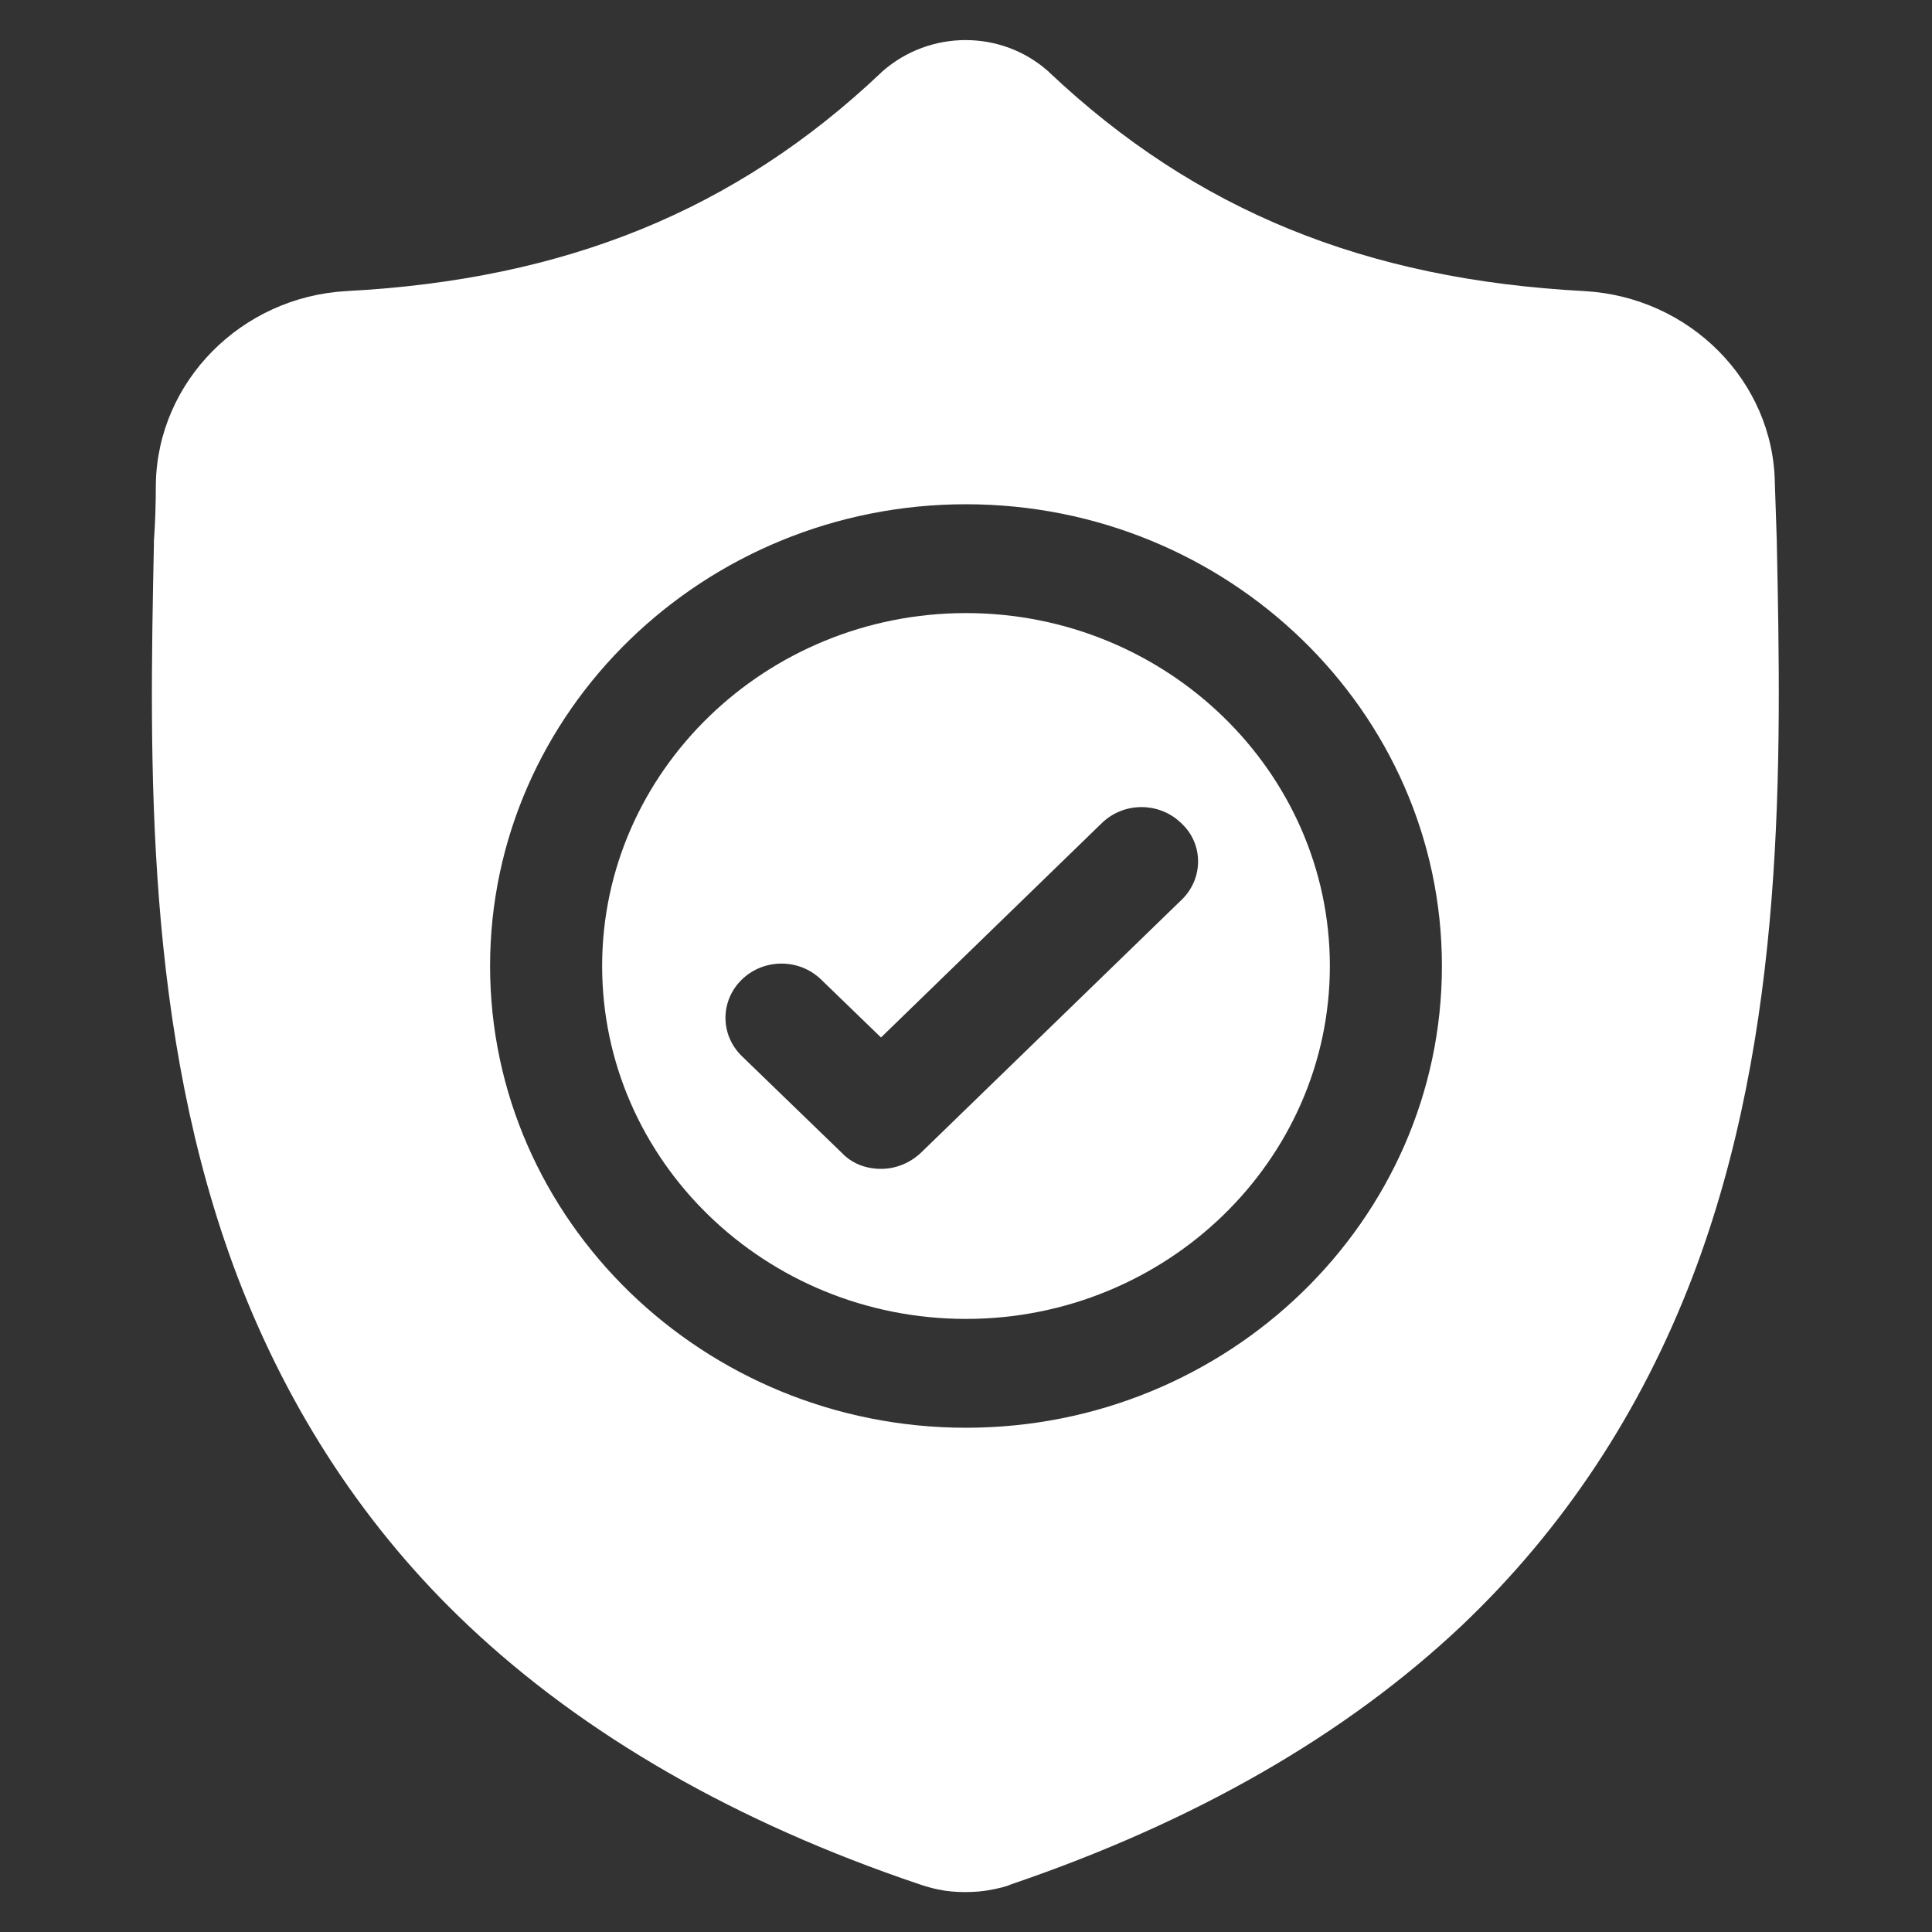
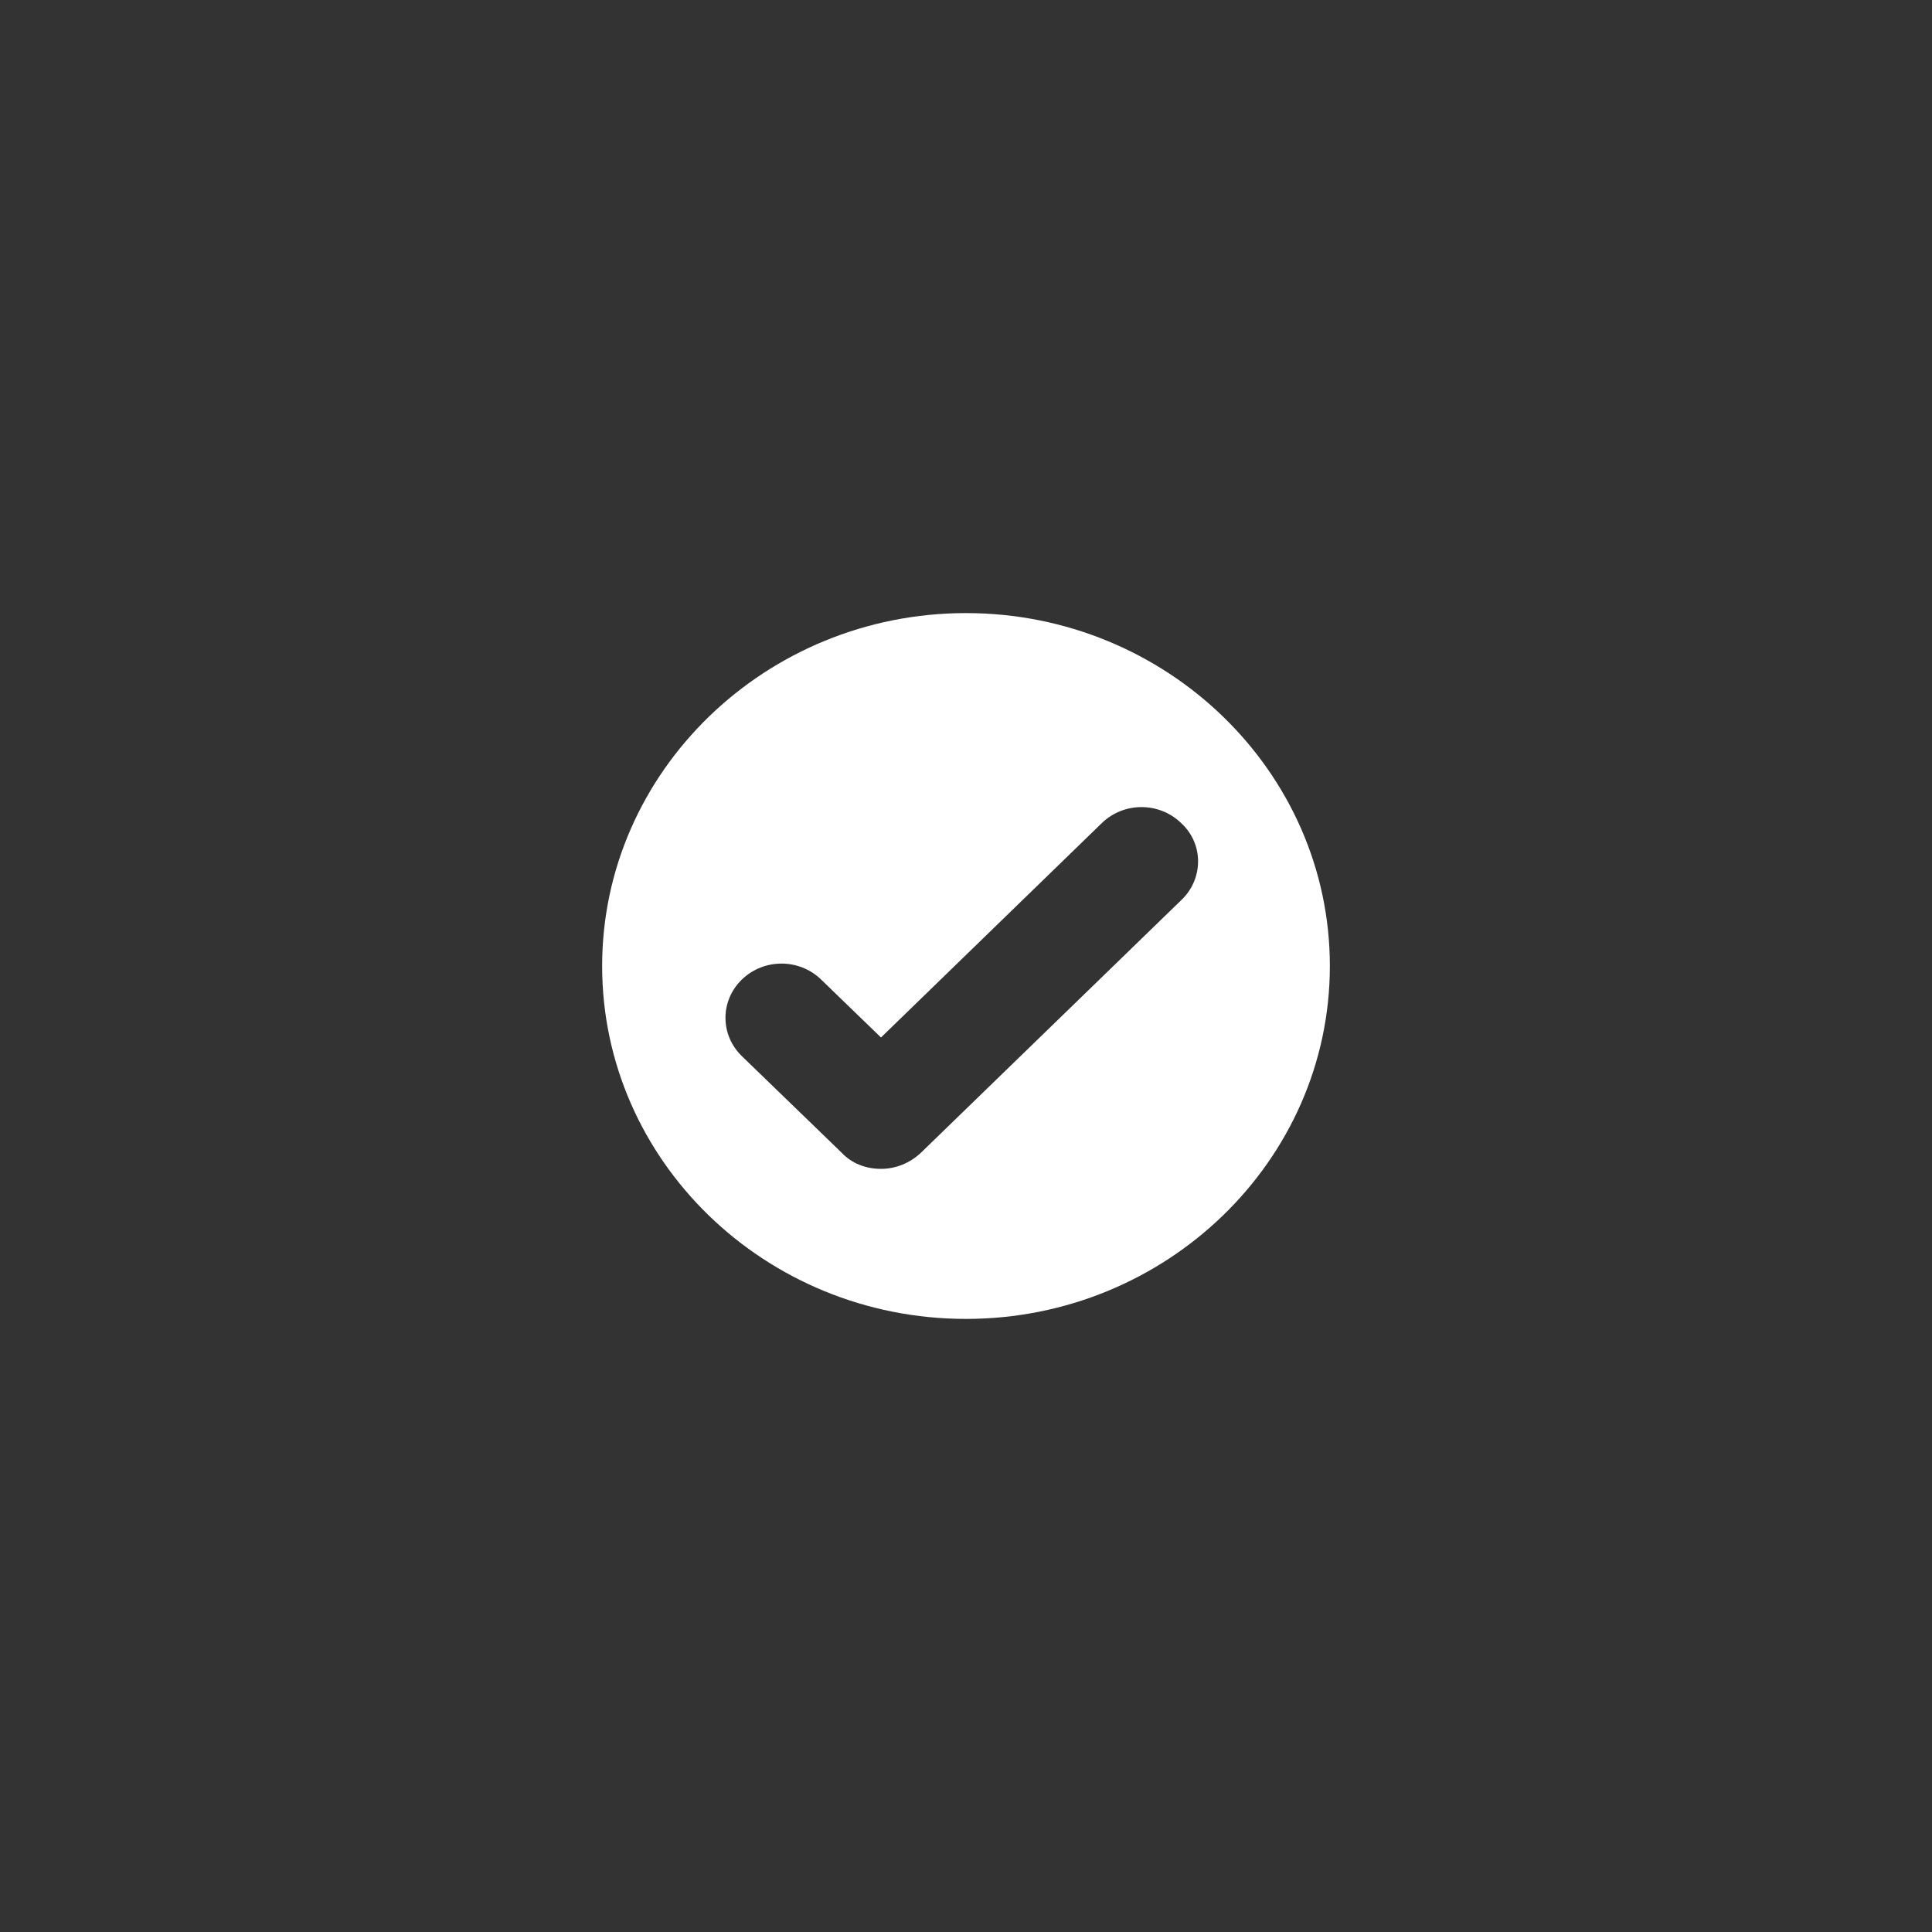
<svg xmlns="http://www.w3.org/2000/svg" version="1.1" id="Layer_1" x="0px" y="0px" width="30px" height="30px" viewBox="0 0 30 30" style="enable-background:new 0 0 30 30;" xml:space="preserve">
  <rect x="0" y="0" width="30" height="30" fill="#333333" stroke="none" />
  <g id="surface1">
    <path style="fill:#FFFFFF;" d="M15,9.52c-3.11,0-5.65,2.46-5.65,5.48c0,3.02,2.53,5.48,5.65,5.48c3.11,0,5.65-2.46,5.65-5.48   C20.65,11.98,18.11,9.52,15,9.52z M18.35,13.97l-4.05,3.93c-0.17,0.16-0.39,0.25-0.62,0.25s-0.45-0.08-0.61-0.25l-1.55-1.5   c-0.34-0.33-0.34-0.86,0-1.19c0.34-0.33,0.89-0.33,1.23,0l0.93,0.9l3.43-3.33c0.34-0.33,0.89-0.33,1.23,0   C18.69,13.1,18.69,13.64,18.35,13.97z" />
-     <path style="fill:#FFFFFF;" d="M27.59,8.42l0-0.02c-0.01-0.28-0.02-0.57-0.03-0.89c-0.02-1.59-1.32-2.9-2.96-2.99   c-3.41-0.18-6.04-1.26-8.3-3.39l-0.02-0.02c-0.73-0.65-1.84-0.65-2.58,0l-0.02,0.02c-2.25,2.13-4.89,3.21-8.3,3.39   c-1.63,0.09-2.93,1.4-2.96,2.99c0,0.32-0.01,0.62-0.03,0.89l0,0.05c-0.07,3.37-0.15,7.57,1.3,11.38c0.8,2.09,2,3.92,3.58,5.41   c1.8,1.7,4.16,3.06,7.01,4.02c0.09,0.03,0.19,0.06,0.29,0.08c0.14,0.03,0.28,0.04,0.42,0.04c0.14,0,0.28-0.01,0.42-0.04   c0.1-0.02,0.2-0.04,0.29-0.08c2.85-0.97,5.2-2.32,7-4.02c1.58-1.5,2.78-3.32,3.58-5.41C27.74,16.01,27.66,11.8,27.59,8.42z    M15,22.17c-4.07,0-7.39-3.22-7.39-7.17S10.93,7.83,15,7.83c4.07,0,7.39,3.22,7.39,7.17S19.07,22.17,15,22.17z" />
  </g>
</svg>